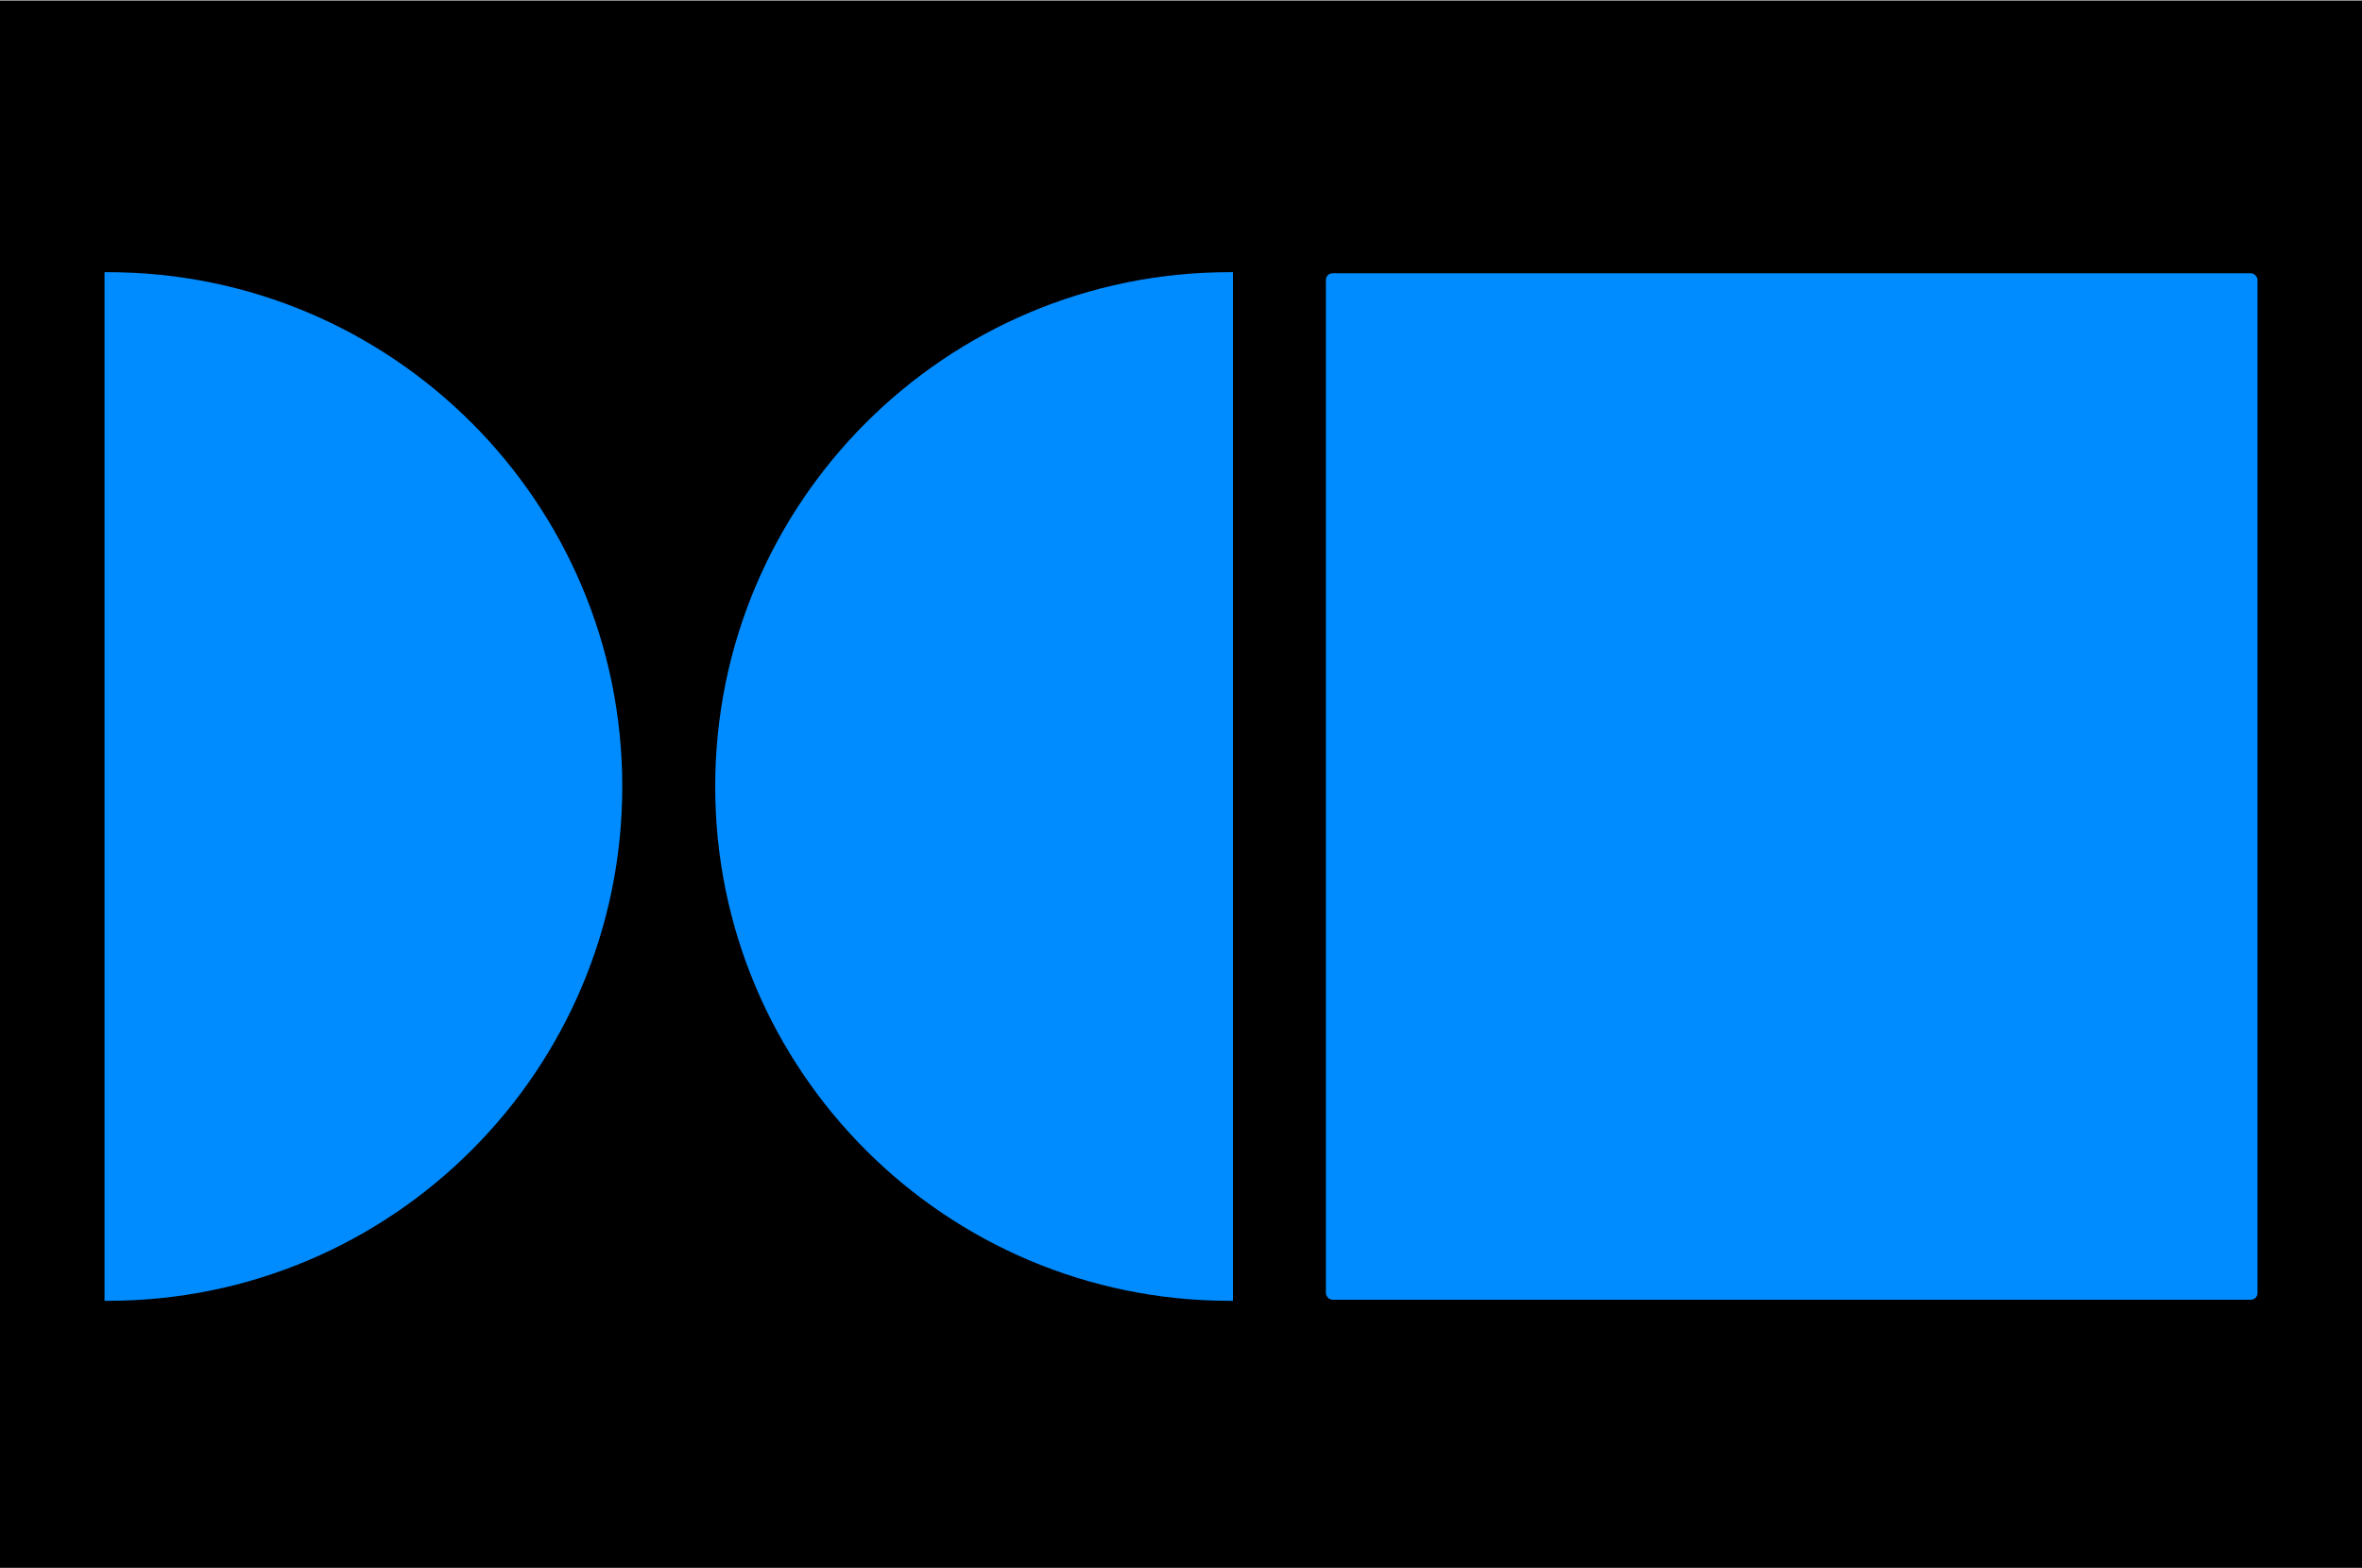
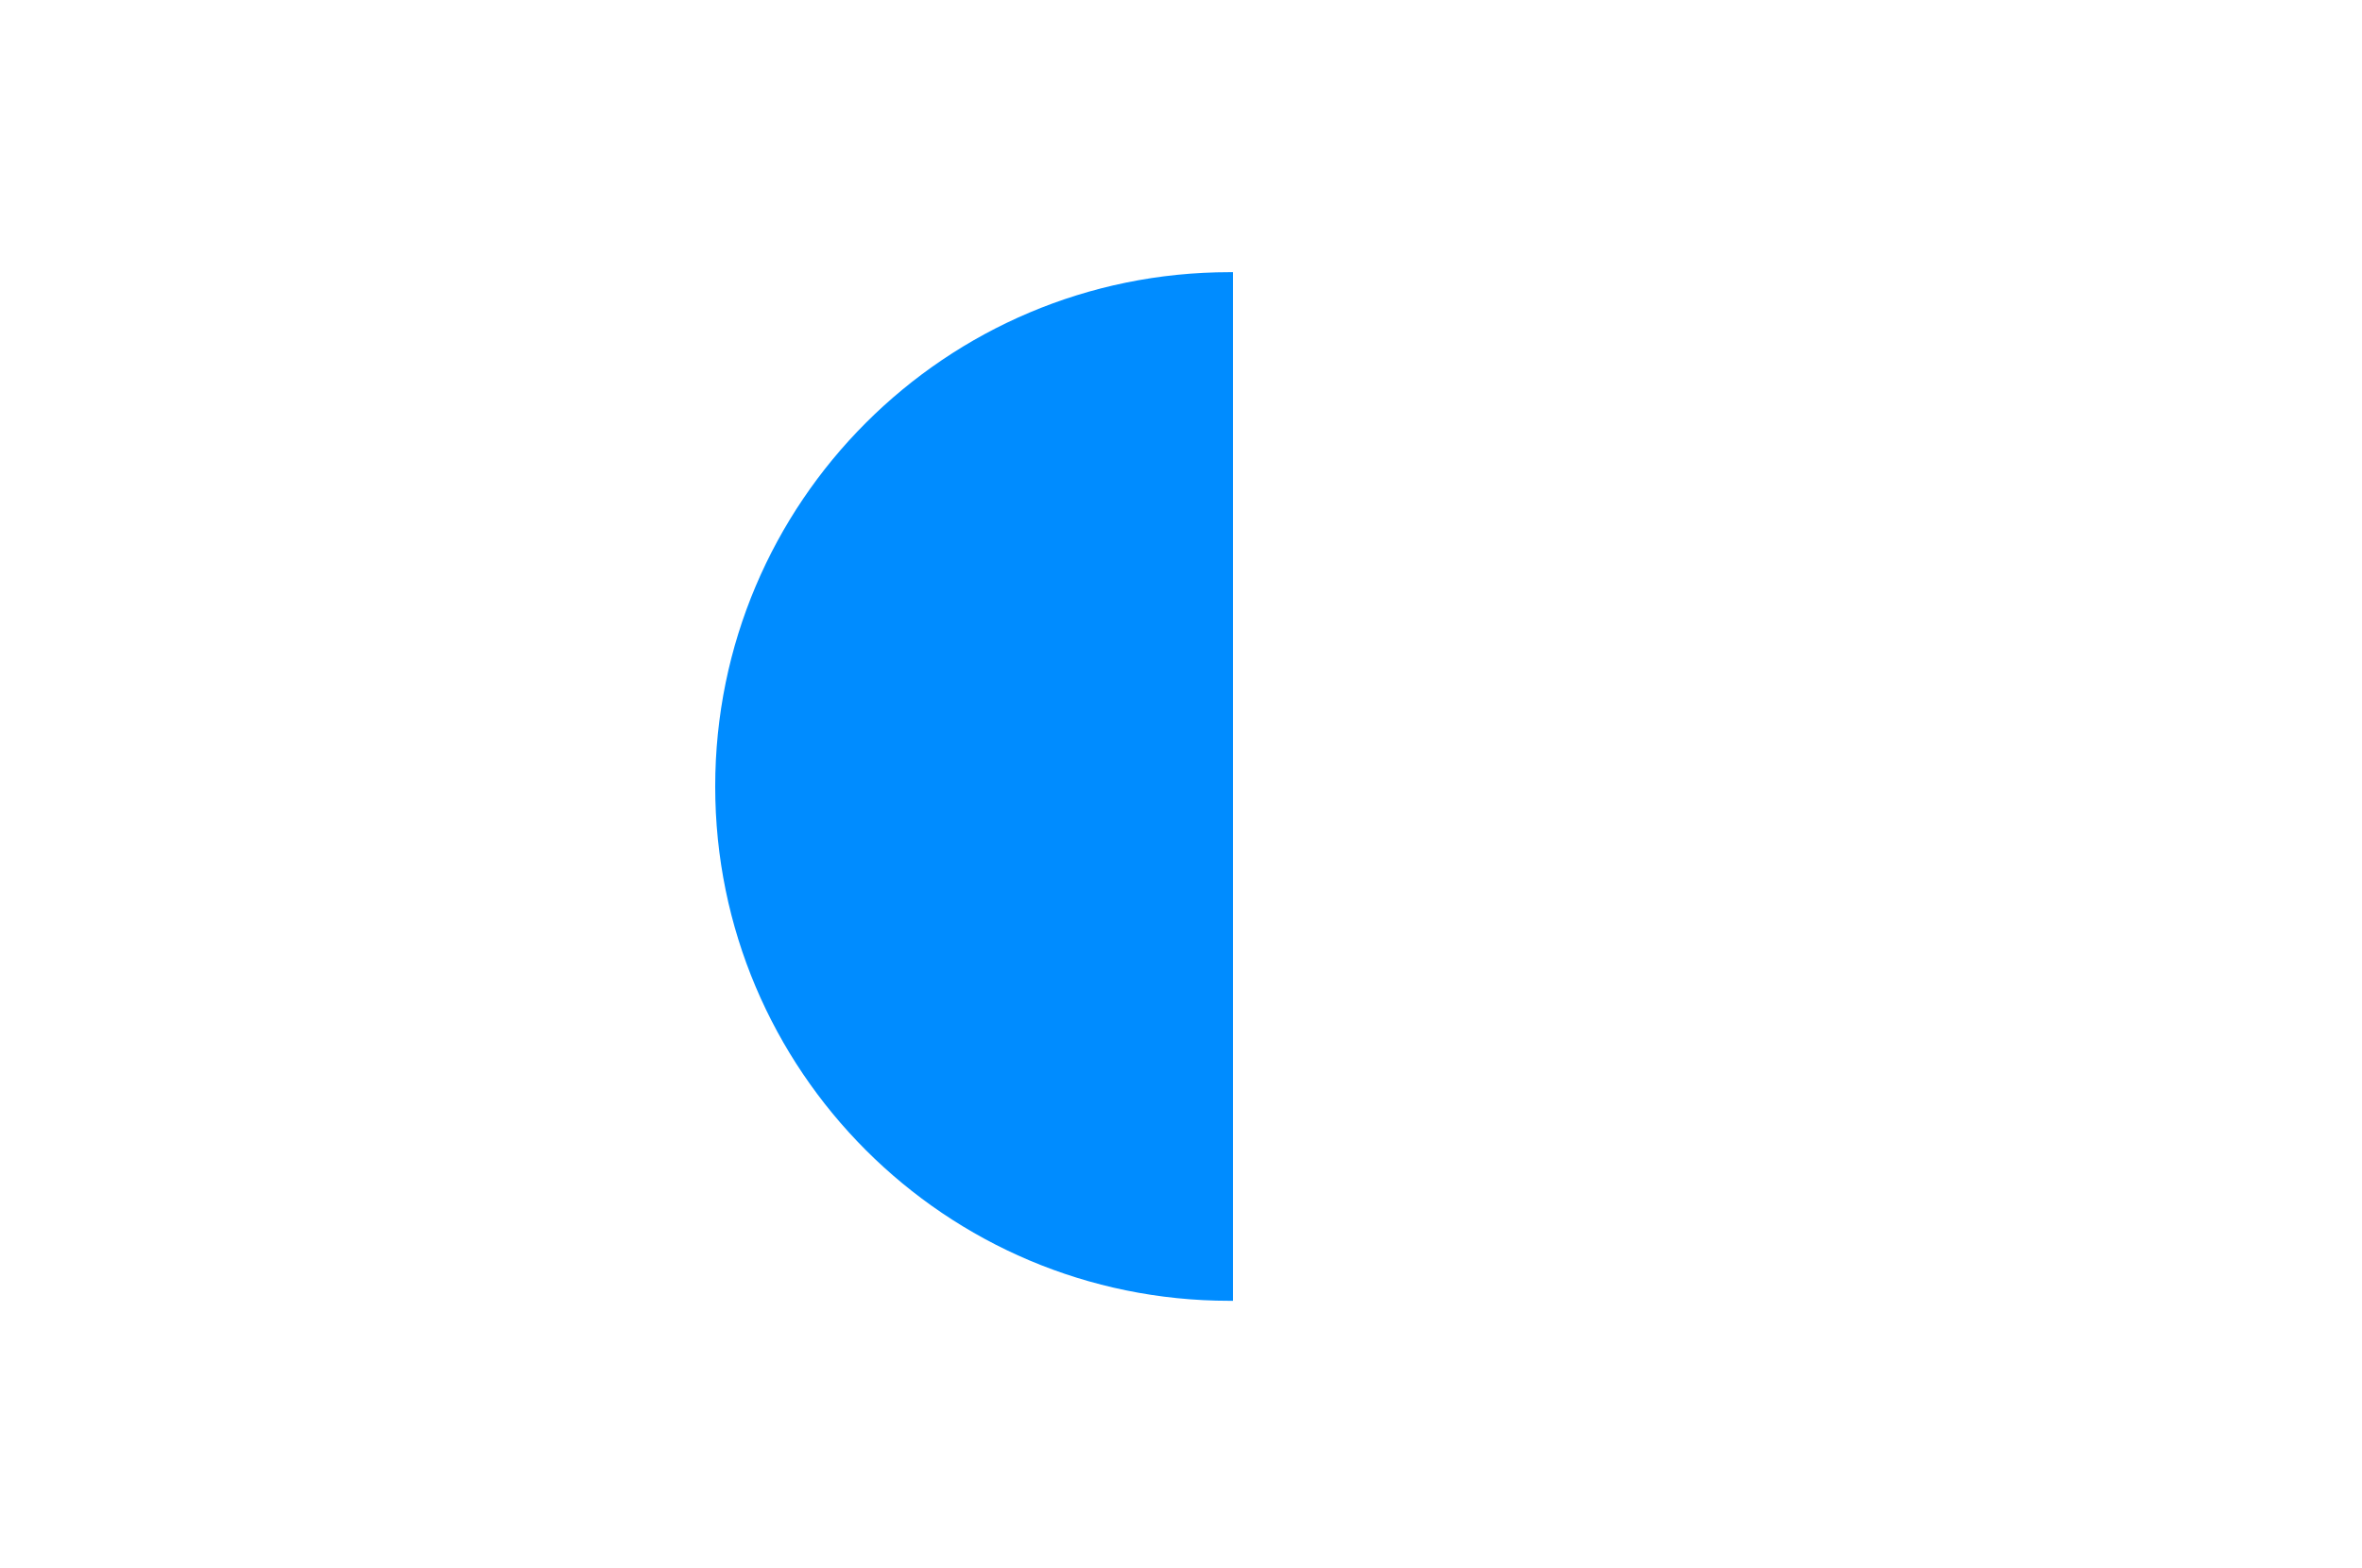
<svg xmlns="http://www.w3.org/2000/svg" width="3960" height="2630" viewBox="0 0 3960 2630" fill="none">
-   <rect width="3960" height="2628.32" transform="translate(0 0.841)" fill="black" />
-   <path fill-rule="evenodd" clip-rule="evenodd" d="M175.223 456.44C177.08 456.428 178.939 456.422 180.798 456.422C657.13 456.422 1043.27 842.566 1043.27 1318.9C1043.27 1795.23 657.13 2181.37 180.798 2181.37C178.939 2181.37 177.08 2181.37 175.223 2181.35V456.44Z" fill="#008CFF" />
  <path fill-rule="evenodd" clip-rule="evenodd" d="M2067.11 456.44V2181.35C2065.26 2181.37 2063.4 2181.37 2061.55 2181.37C1585.22 2181.37 1199.07 1795.23 1199.07 1318.9C1199.07 842.566 1585.22 456.422 2061.55 456.422C2063.4 456.422 2065.26 456.428 2067.11 456.44Z" fill="#008CFF" />
-   <rect x="2222.91" y="458.241" width="1561.88" height="1721.31" rx="11.129" fill="#008CFF" />
</svg>